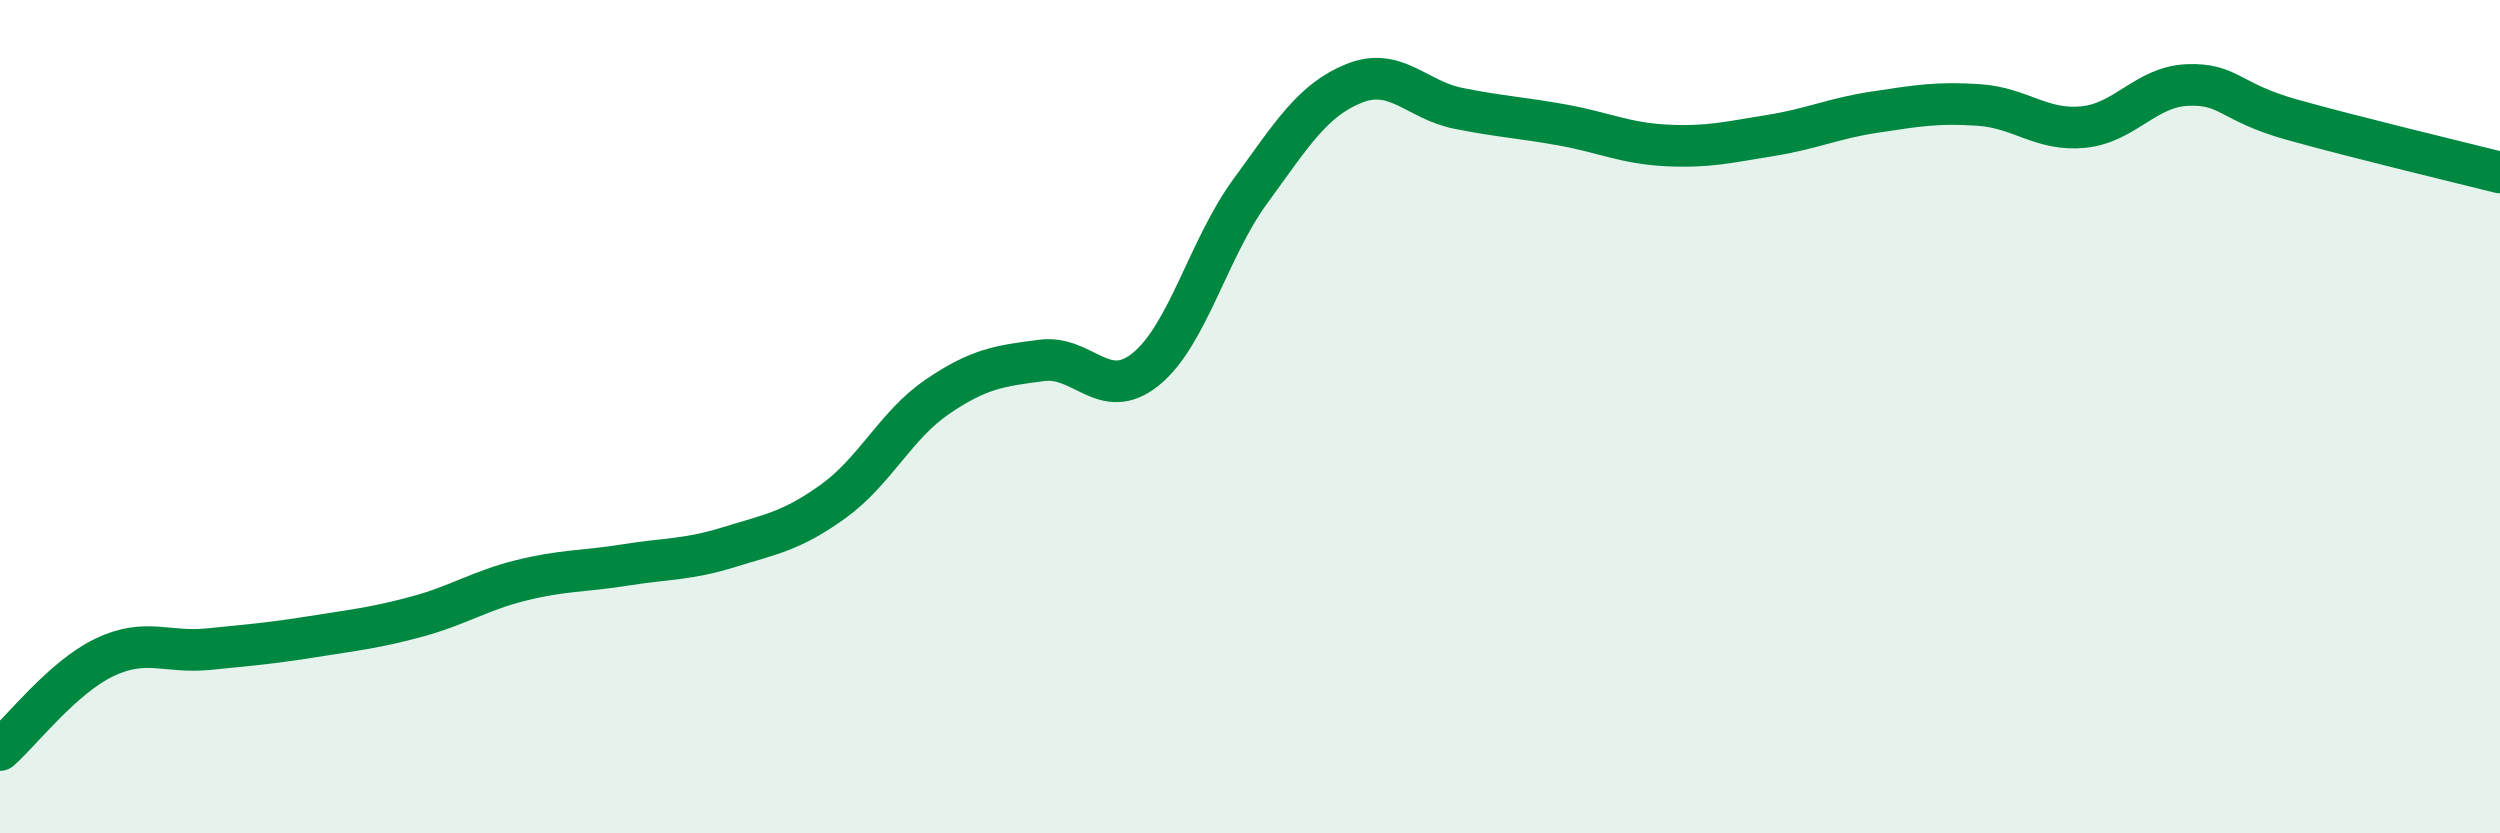
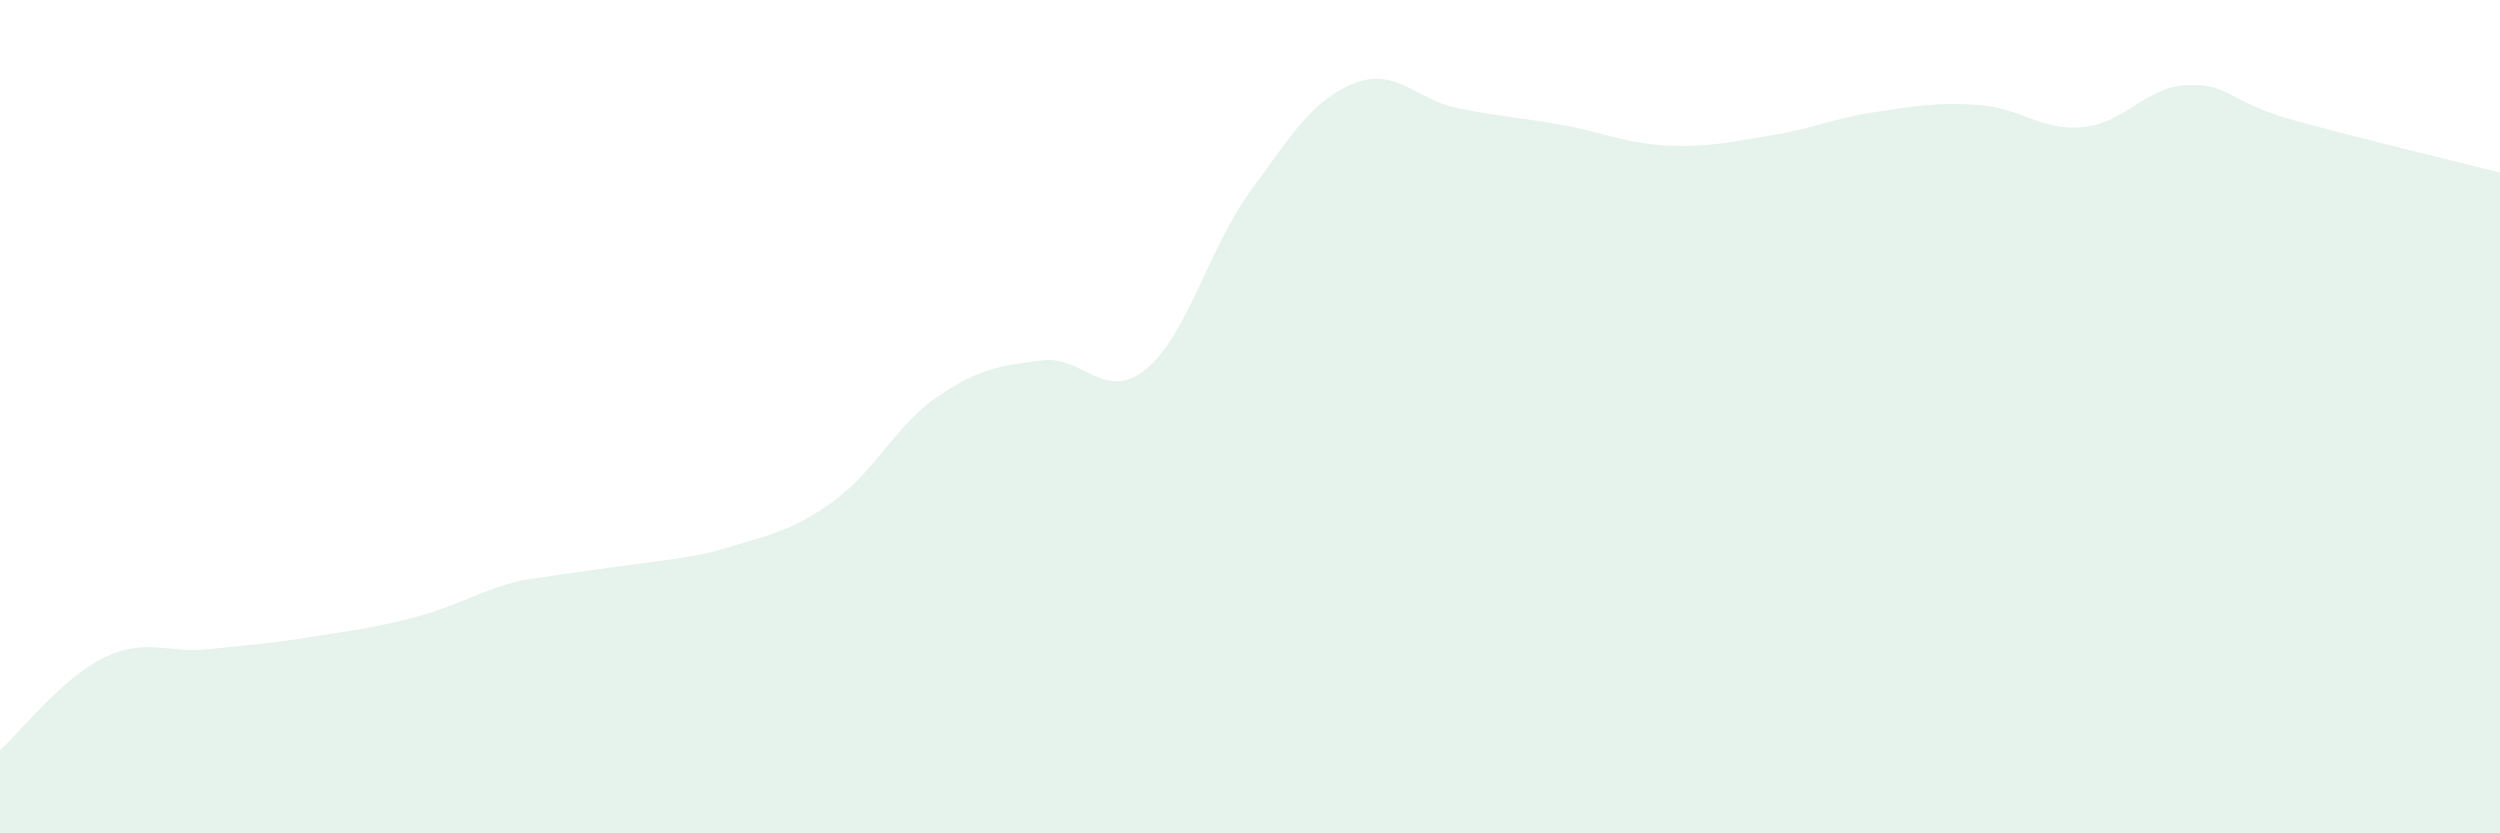
<svg xmlns="http://www.w3.org/2000/svg" width="60" height="20" viewBox="0 0 60 20">
-   <path d="M 0,18 C 0.5,17.56 1.5,16.26 2.5,15.78 C 3.5,15.3 4,15.68 5,15.58 C 6,15.48 6.5,15.44 7.5,15.28 C 8.5,15.12 9,15.07 10,14.8 C 11,14.53 11.5,14.18 12.5,13.93 C 13.5,13.68 14,13.72 15,13.56 C 16,13.4 16.5,13.44 17.5,13.13 C 18.5,12.82 19,12.75 20,12.03 C 21,11.31 21.5,10.2 22.5,9.52 C 23.5,8.84 24,8.78 25,8.65 C 26,8.52 26.5,9.67 27.5,8.86 C 28.5,8.05 29,5.97 30,4.6 C 31,3.23 31.5,2.4 32.5,2 C 33.5,1.6 34,2.4 35,2.6 C 36,2.8 36.5,2.82 37.5,3 C 38.5,3.18 39,3.44 40,3.49 C 41,3.54 41.5,3.41 42.5,3.25 C 43.5,3.09 44,2.84 45,2.69 C 46,2.54 46.5,2.45 47.5,2.52 C 48.5,2.59 49,3.15 50,3.05 C 51,2.95 51.5,2.08 52.5,2.04 C 53.5,2 53.5,2.45 55,2.87 C 56.5,3.29 59,3.89 60,4.14L60 20L0 20Z" fill="#008740" opacity="0.1" stroke-linecap="round" stroke-linejoin="round" />
-   <path d="M 0,18 C 0.5,17.56 1.5,16.26 2.5,15.78 C 3.5,15.3 4,15.68 5,15.58 C 6,15.48 6.5,15.44 7.5,15.28 C 8.5,15.12 9,15.07 10,14.8 C 11,14.53 11.5,14.18 12.5,13.93 C 13.5,13.68 14,13.72 15,13.56 C 16,13.4 16.5,13.44 17.5,13.13 C 18.5,12.82 19,12.75 20,12.03 C 21,11.31 21.5,10.2 22.5,9.52 C 23.5,8.84 24,8.78 25,8.65 C 26,8.52 26.5,9.67 27.5,8.86 C 28.5,8.05 29,5.97 30,4.6 C 31,3.23 31.5,2.4 32.5,2 C 33.5,1.6 34,2.4 35,2.6 C 36,2.8 36.5,2.82 37.5,3 C 38.5,3.18 39,3.44 40,3.49 C 41,3.54 41.5,3.41 42.5,3.25 C 43.5,3.09 44,2.84 45,2.69 C 46,2.54 46.5,2.45 47.5,2.52 C 48.5,2.59 49,3.15 50,3.05 C 51,2.95 51.5,2.08 52.5,2.04 C 53.5,2 53.5,2.45 55,2.87 C 56.5,3.29 59,3.89 60,4.14" stroke="#008740" stroke-width="1" fill="none" stroke-linecap="round" stroke-linejoin="round" />
+   <path d="M 0,18 C 0.5,17.56 1.5,16.26 2.5,15.78 C 3.5,15.3 4,15.68 5,15.58 C 6,15.48 6.5,15.44 7.5,15.28 C 8.5,15.12 9,15.07 10,14.8 C 11,14.53 11.5,14.18 12.5,13.93 C 16,13.4 16.5,13.44 17.5,13.13 C 18.5,12.82 19,12.75 20,12.03 C 21,11.31 21.5,10.2 22.5,9.52 C 23.5,8.84 24,8.78 25,8.65 C 26,8.52 26.5,9.67 27.5,8.86 C 28.5,8.05 29,5.97 30,4.6 C 31,3.23 31.5,2.4 32.5,2 C 33.5,1.6 34,2.4 35,2.6 C 36,2.8 36.5,2.82 37.5,3 C 38.5,3.18 39,3.44 40,3.49 C 41,3.54 41.5,3.41 42.5,3.25 C 43.5,3.09 44,2.84 45,2.69 C 46,2.54 46.5,2.45 47.5,2.52 C 48.5,2.59 49,3.15 50,3.05 C 51,2.95 51.5,2.08 52.5,2.04 C 53.5,2 53.5,2.45 55,2.87 C 56.5,3.29 59,3.89 60,4.14L60 20L0 20Z" fill="#008740" opacity="0.1" stroke-linecap="round" stroke-linejoin="round" />
</svg>